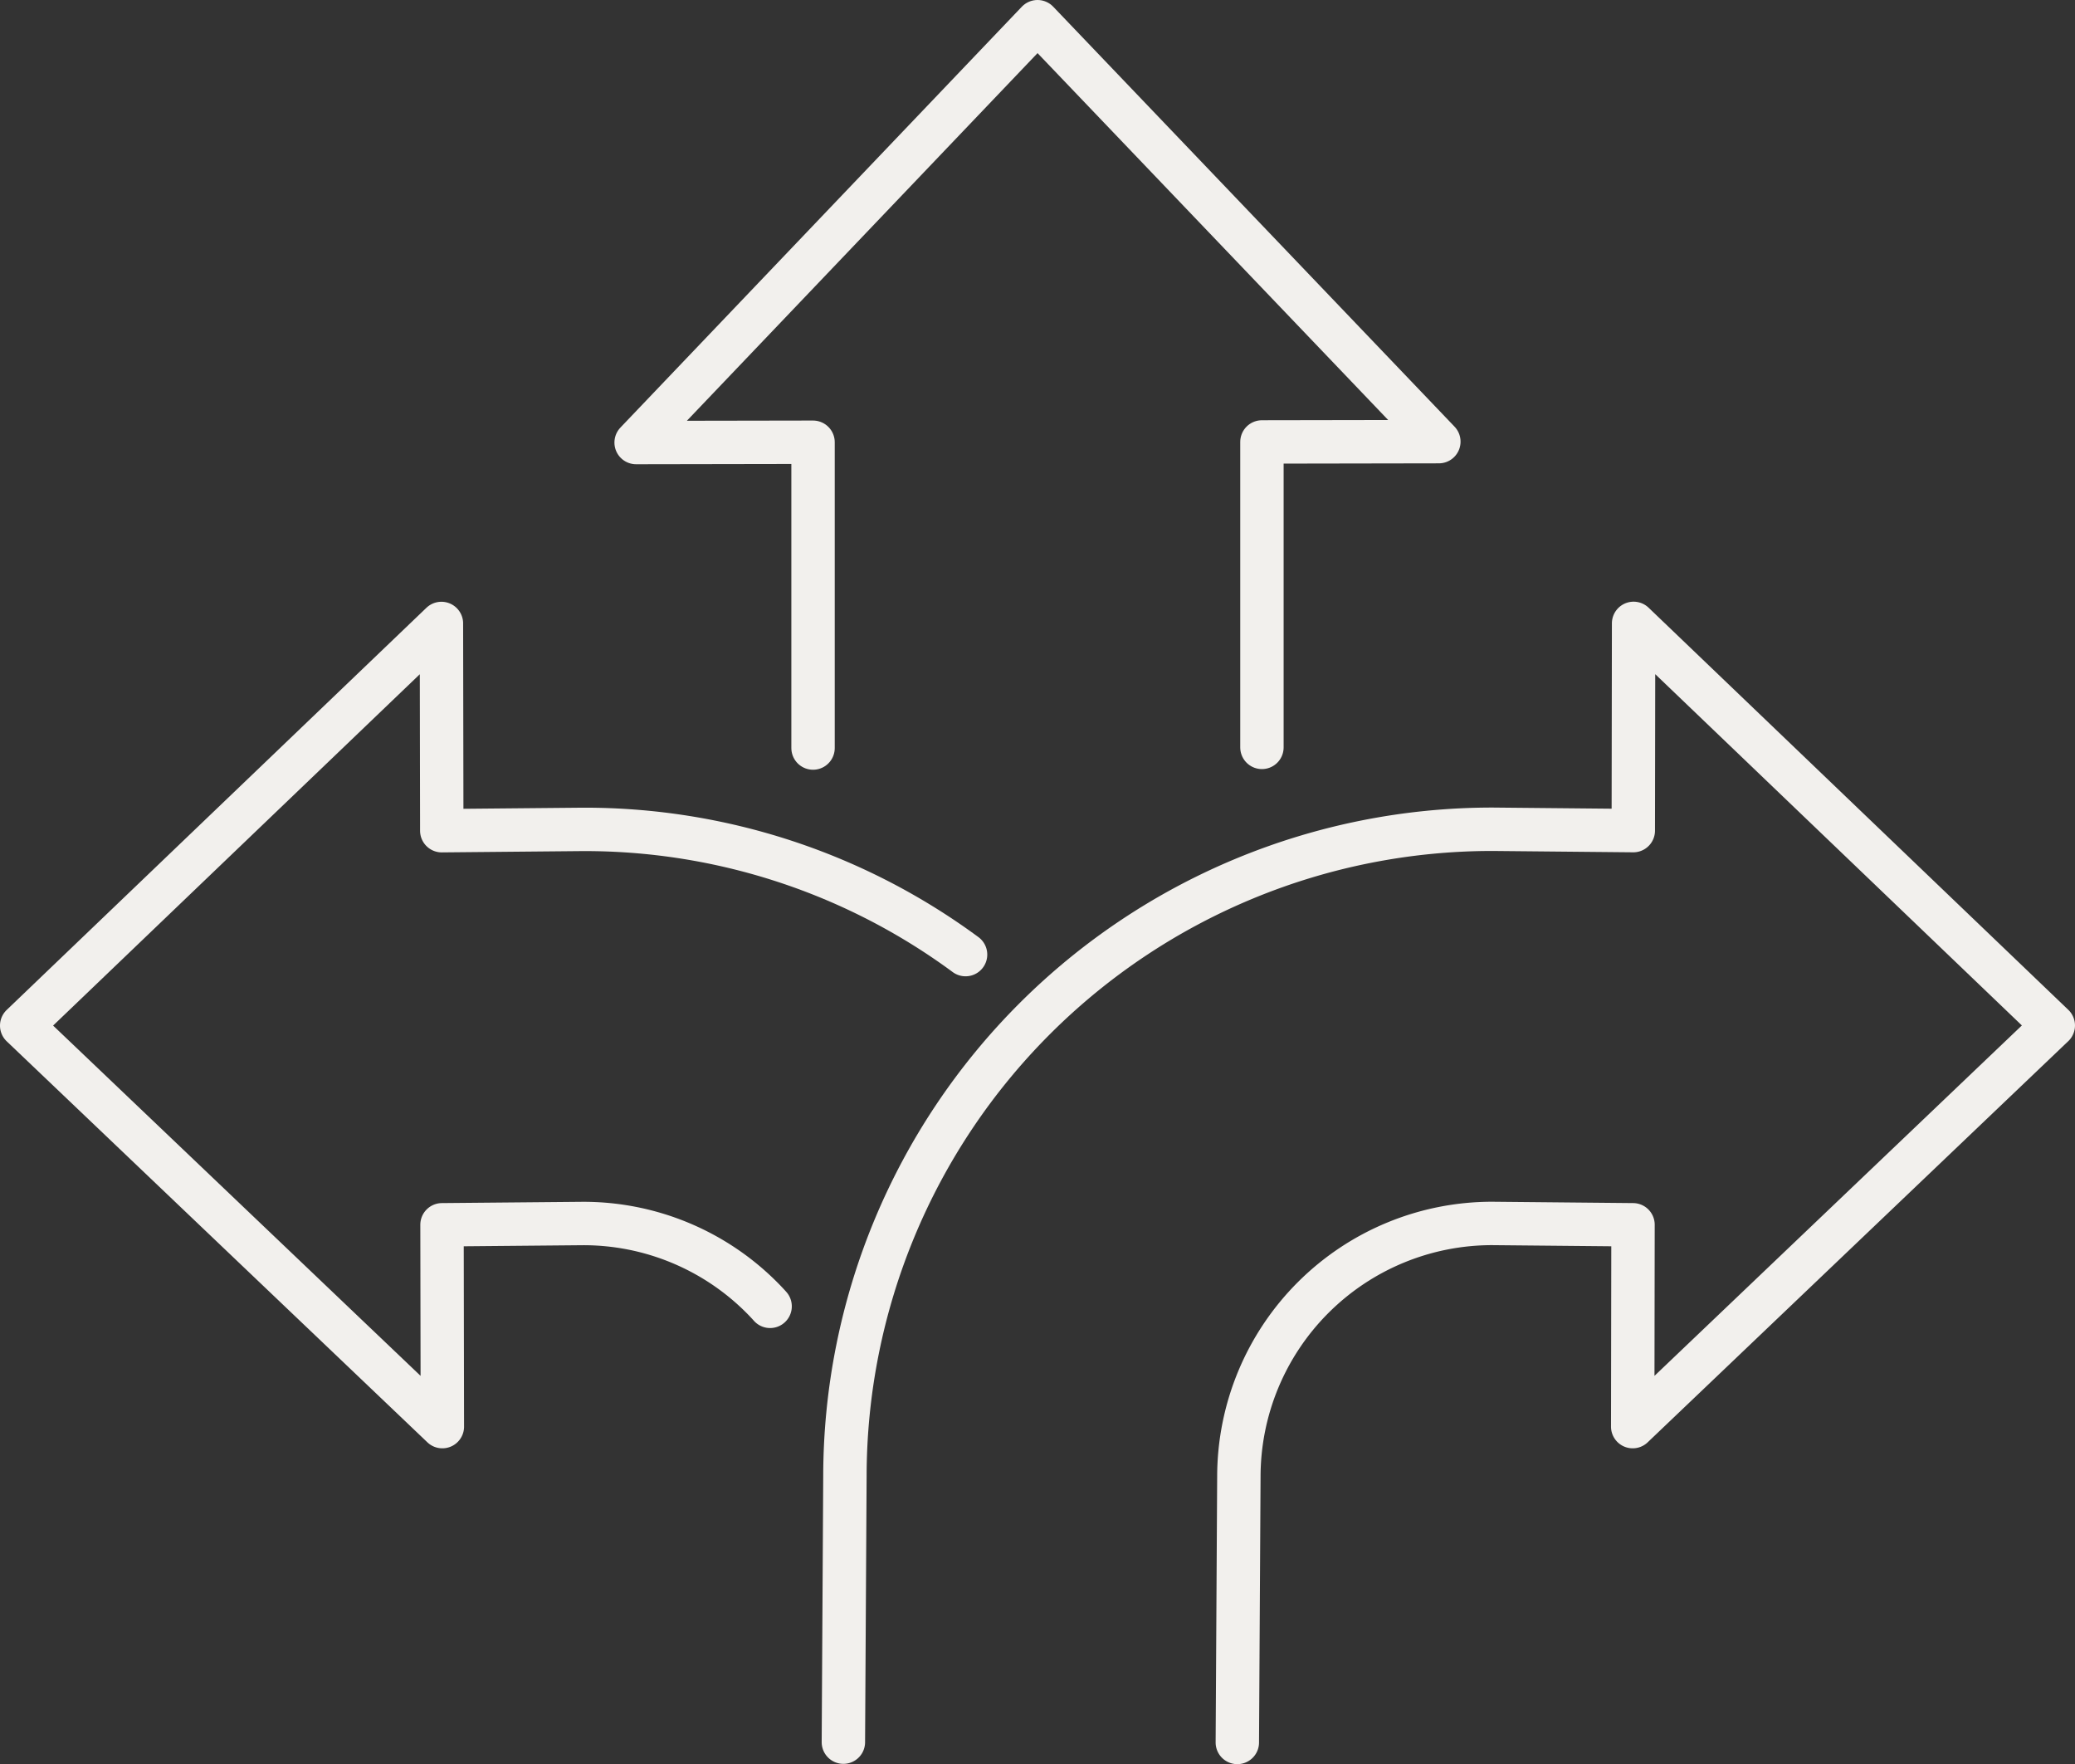
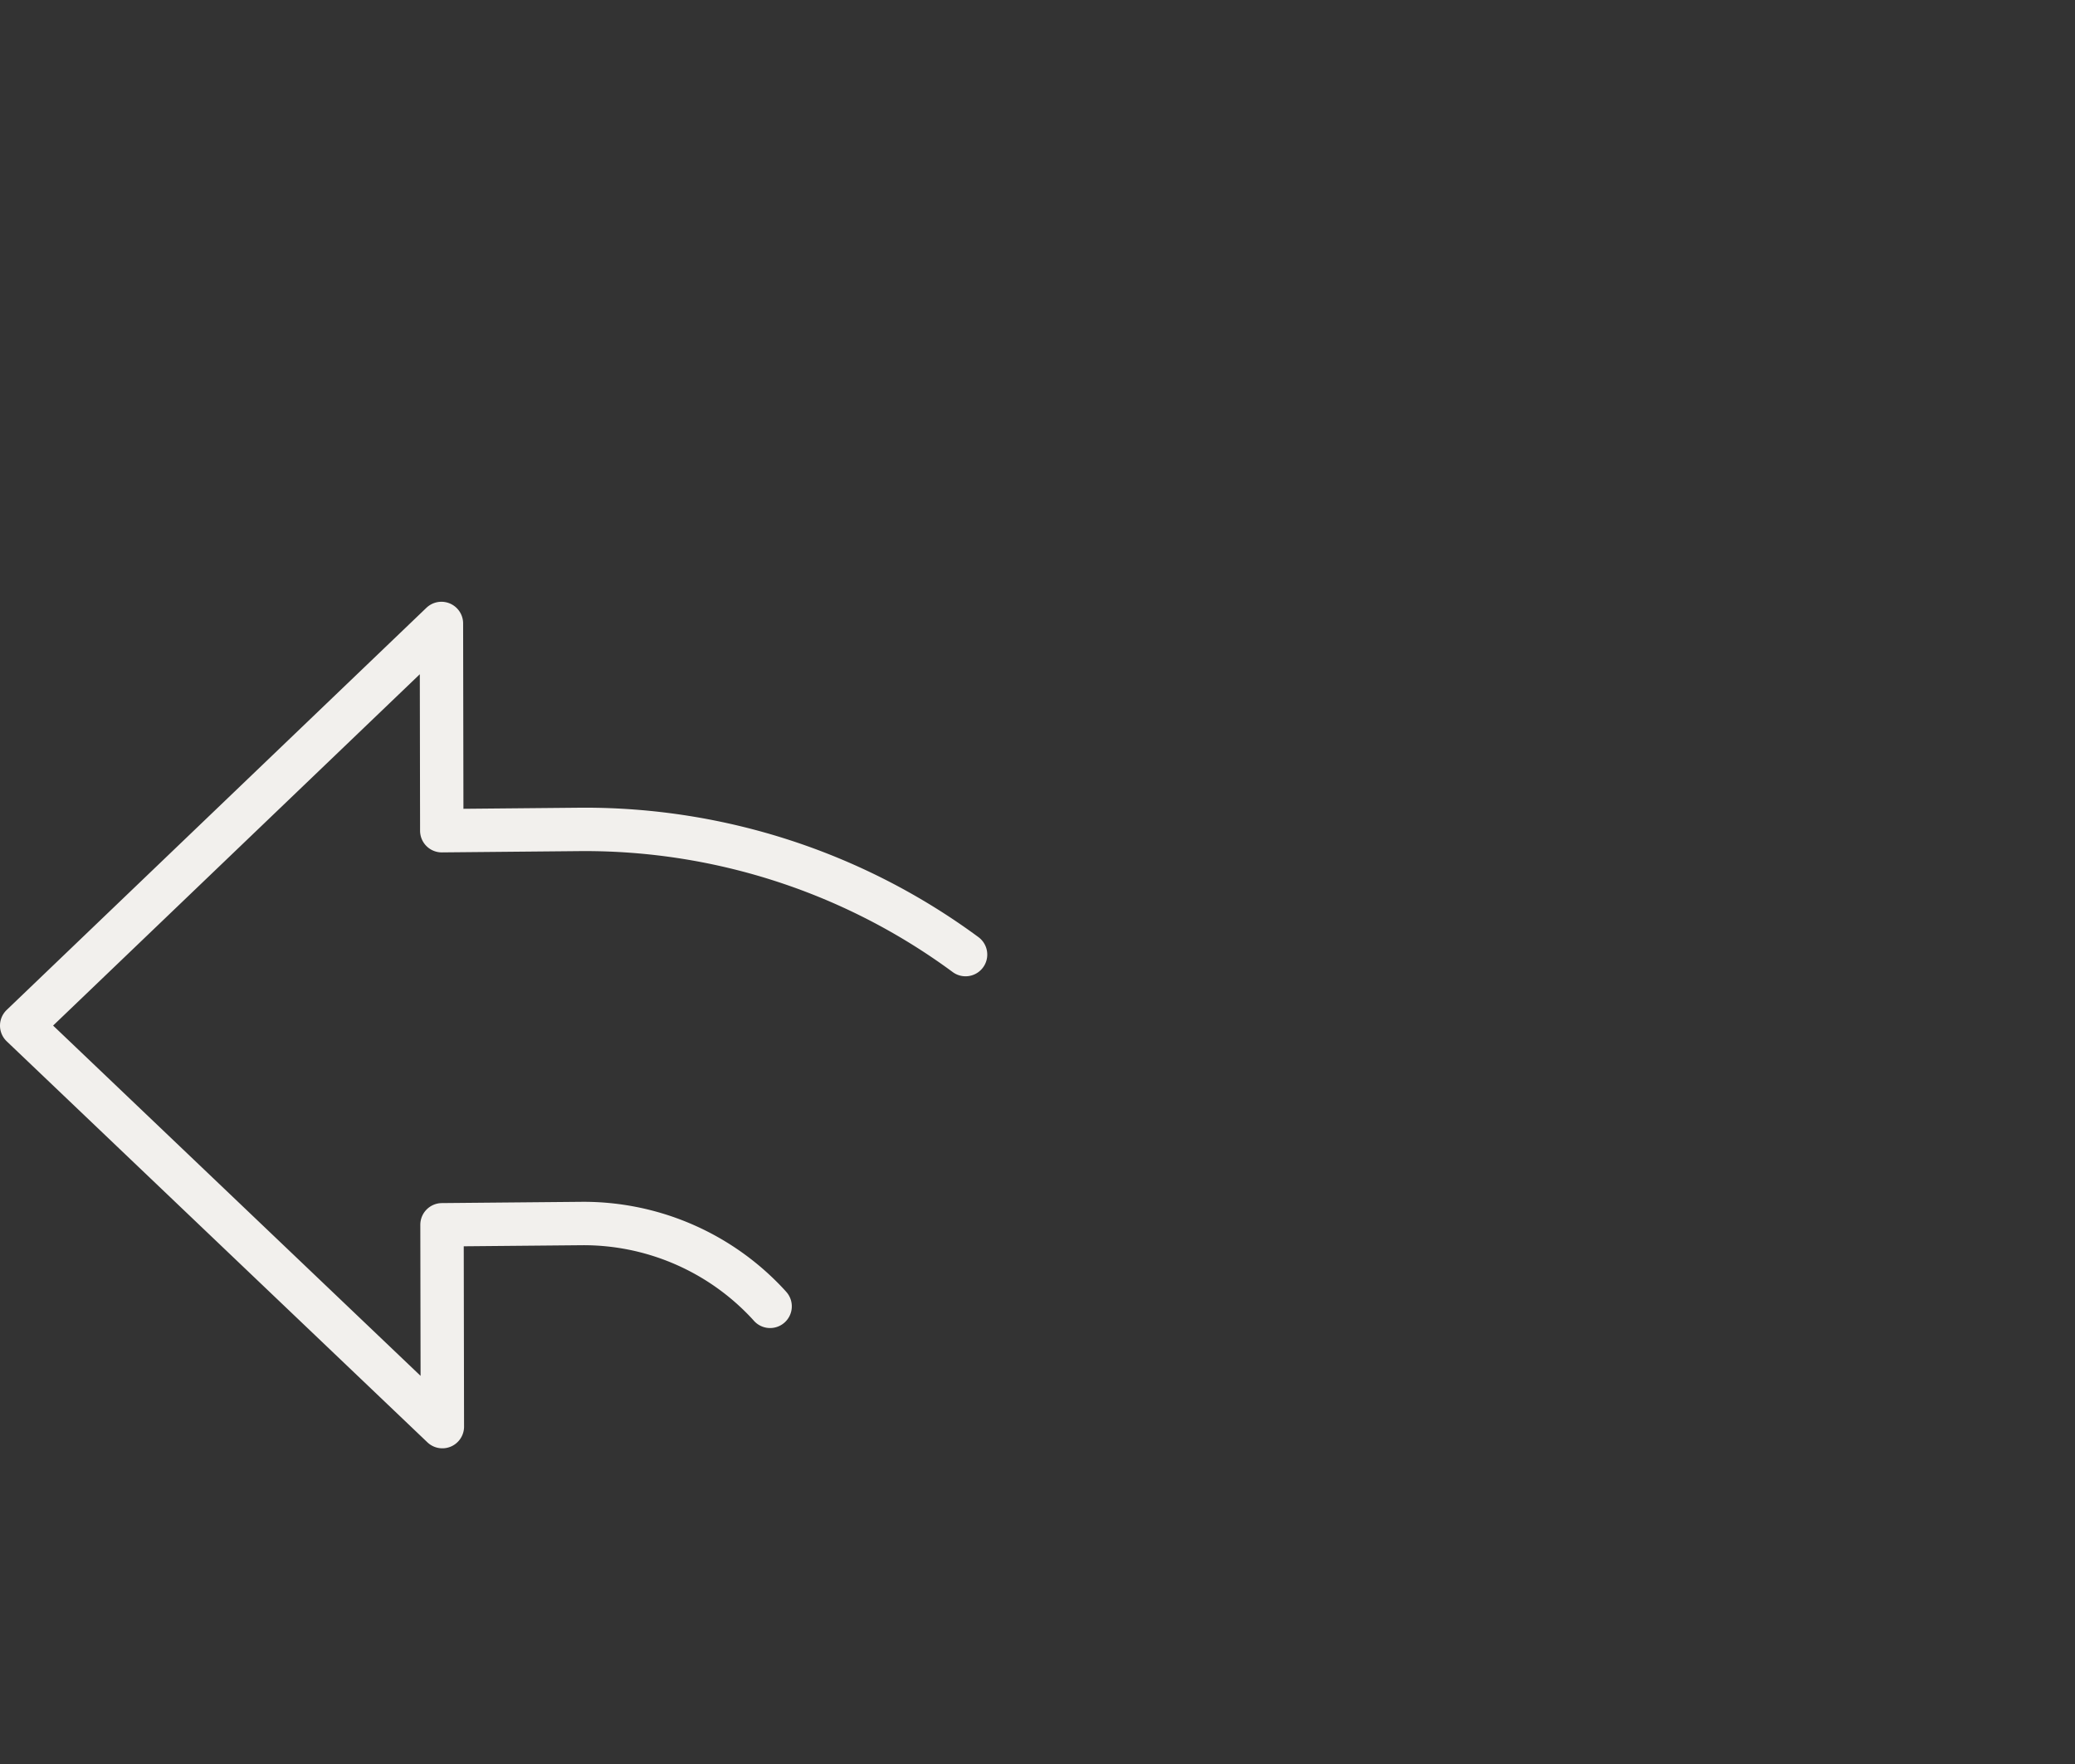
<svg xmlns="http://www.w3.org/2000/svg" width="95.631" height="81.299" viewBox="0 0 95.631 81.299">
  <rect x="0" y="0" width="95.631" height="81.299" fill="#333333" stroke="none" />
  <g id="Groupe_11" data-name="Groupe 11" transform="translate(1 1)">
-     <path id="Tracé_6" data-name="Tracé 6" d="M73.992,106.266l.071-12.251A29.836,29.836,0,0,1,103.909,64.2h.029l6.459.062.014-9.549,19.342,18.529L110.37,91.726l.014-9.3-6.476-.062H103.9A11.674,11.674,0,0,0,92.219,94.029l-.071,12.251" transform="translate(-36.123 -26.987)" fill="none" stroke="#f2f0ed" stroke-linecap="round" stroke-linejoin="round" stroke-width="2" />
    <path id="Tracé_7" data-name="Tracé 7" d="M45.5,69.975A29.564,29.564,0,0,0,27.85,64.206h-.033l-6.457.06-.016-9.549L2,73.248,21.387,91.726l-.016-9.3,6.479-.059h.011a11.6,11.6,0,0,1,8.245,3.409c.13.13.261.267.386.408" transform="translate(-2 -26.987)" fill="none" stroke="#f2f0ed" stroke-linecap="round" stroke-linejoin="round" stroke-width="2" />
-     <path id="Tracé_8" data-name="Tracé 8" d="M84.678,35.44V21.365l8.154-.014L74.336,2l-18.5,19.393,8.154-.014V35.47" transform="translate(-27.519 -2)" fill="none" stroke="#f2f0ed" stroke-linecap="round" stroke-linejoin="round" stroke-width="2" />
  </g>
</svg>